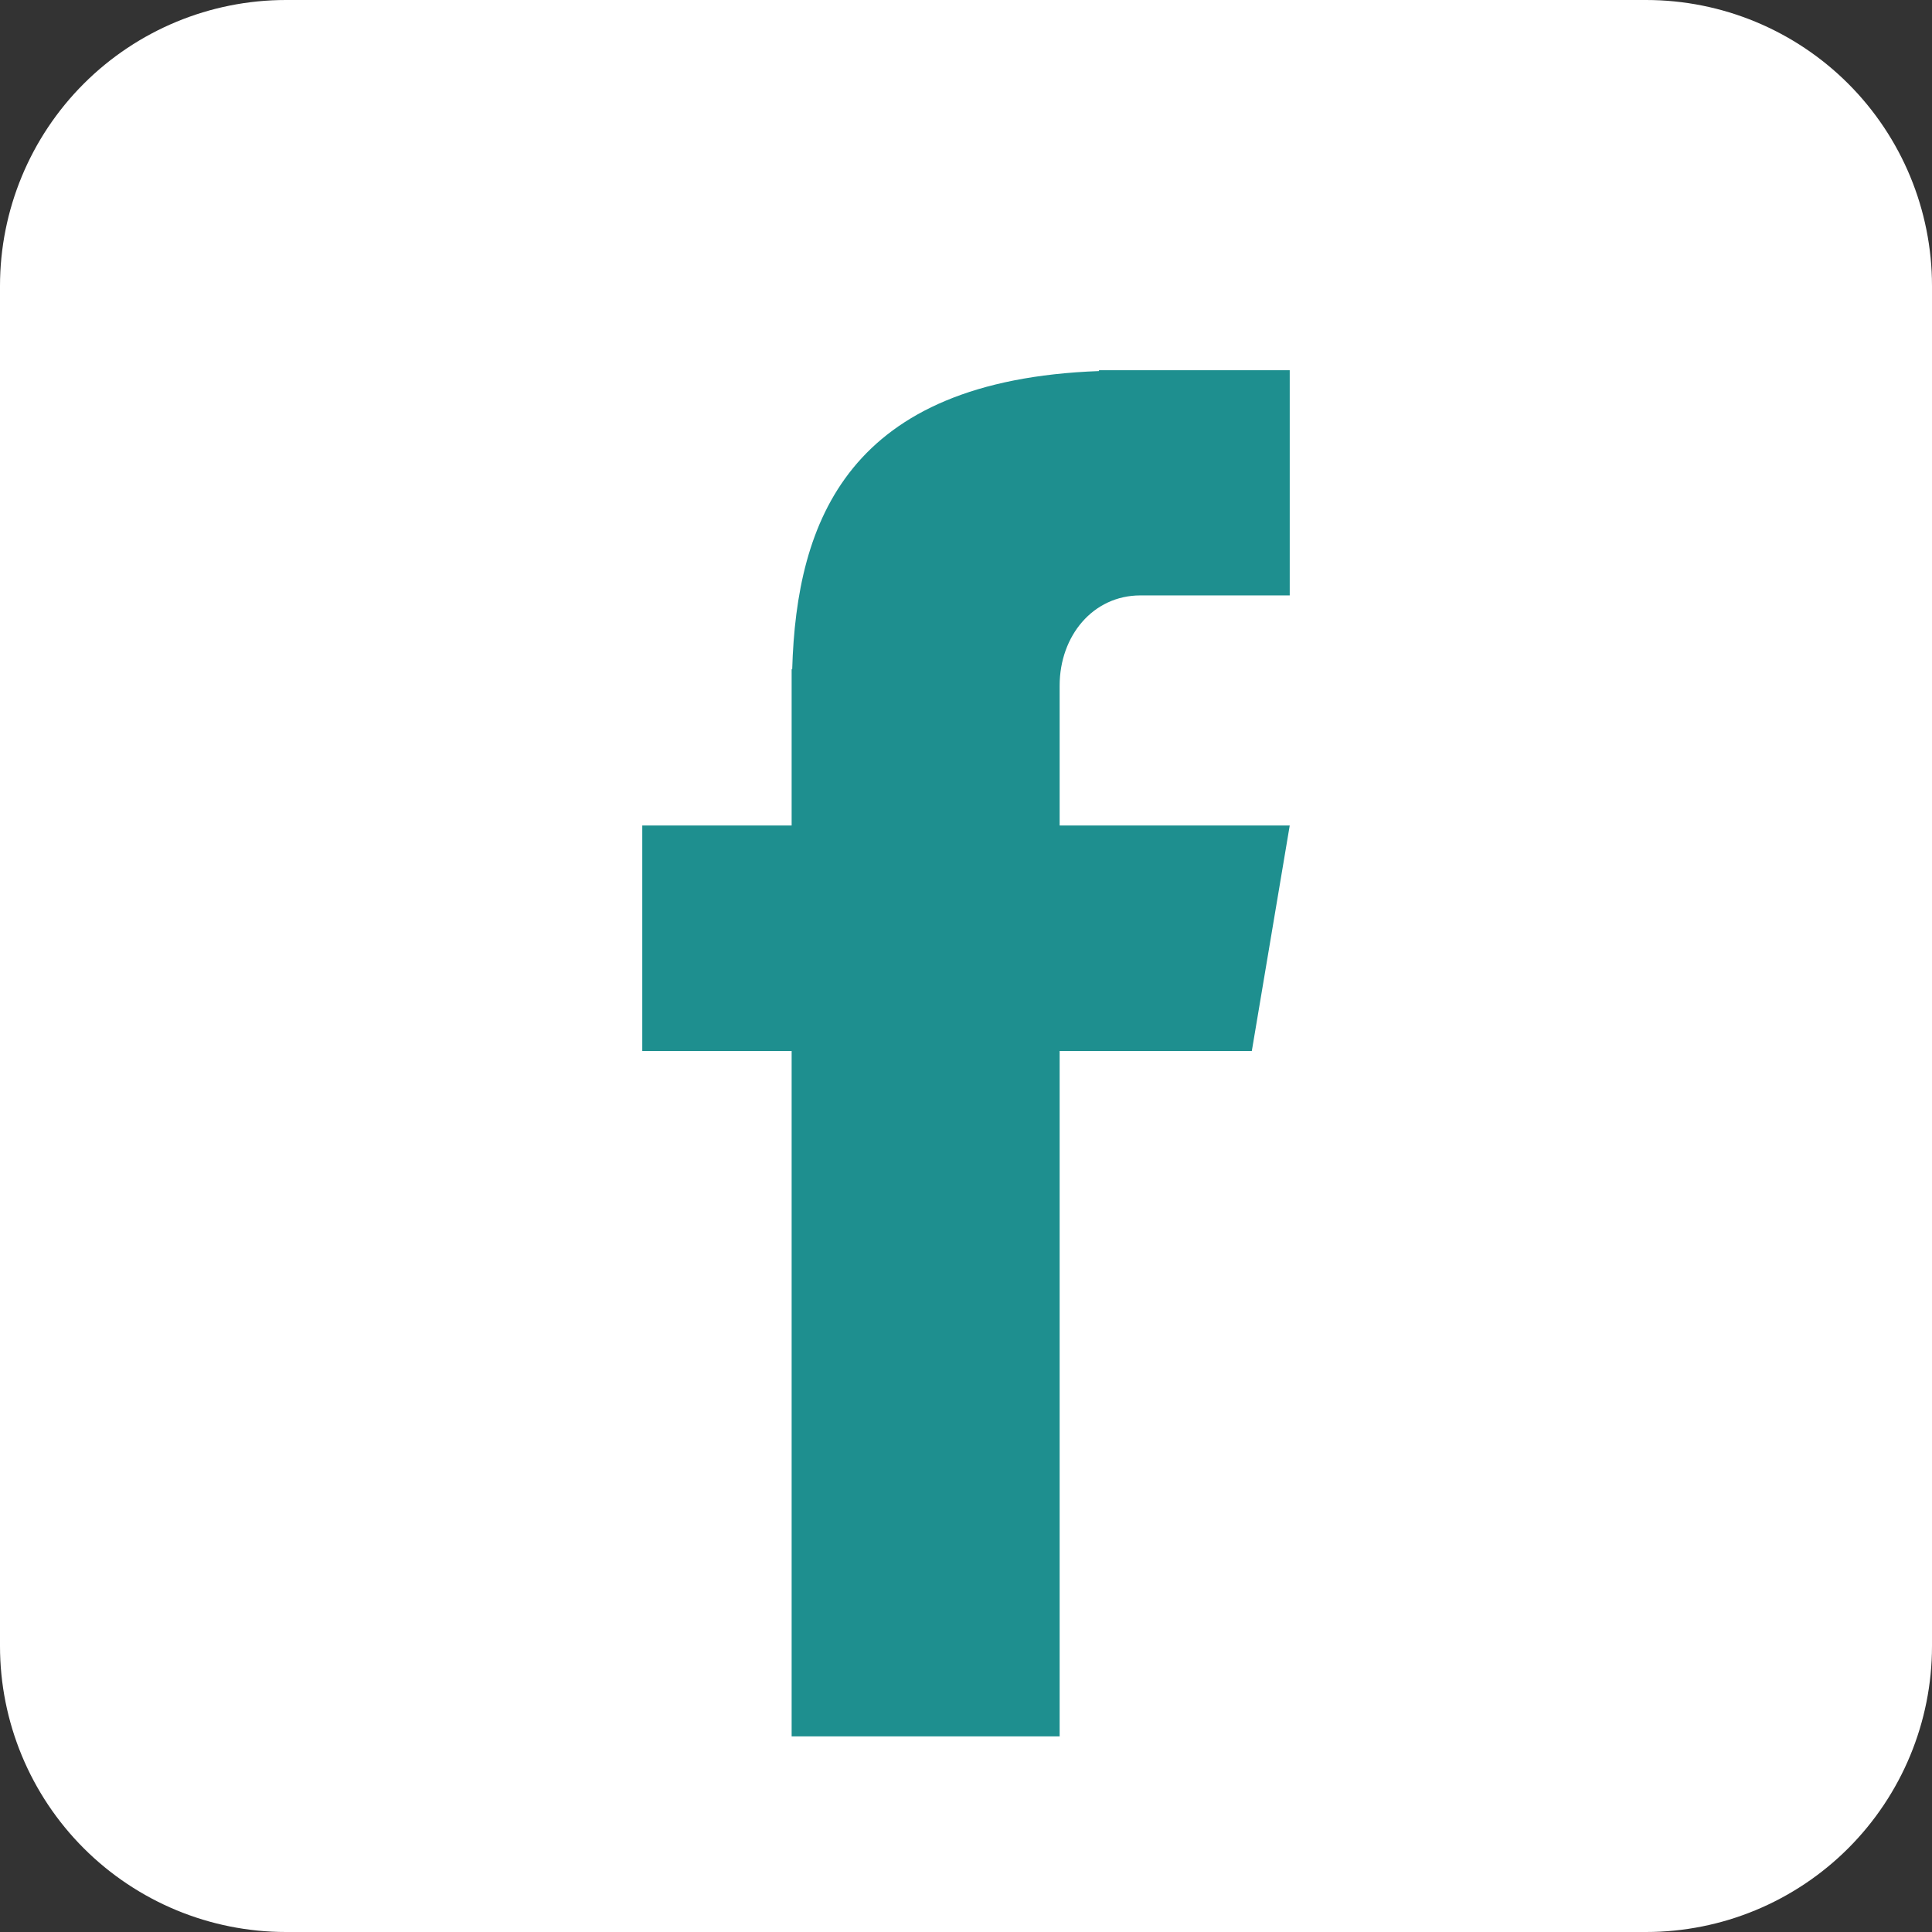
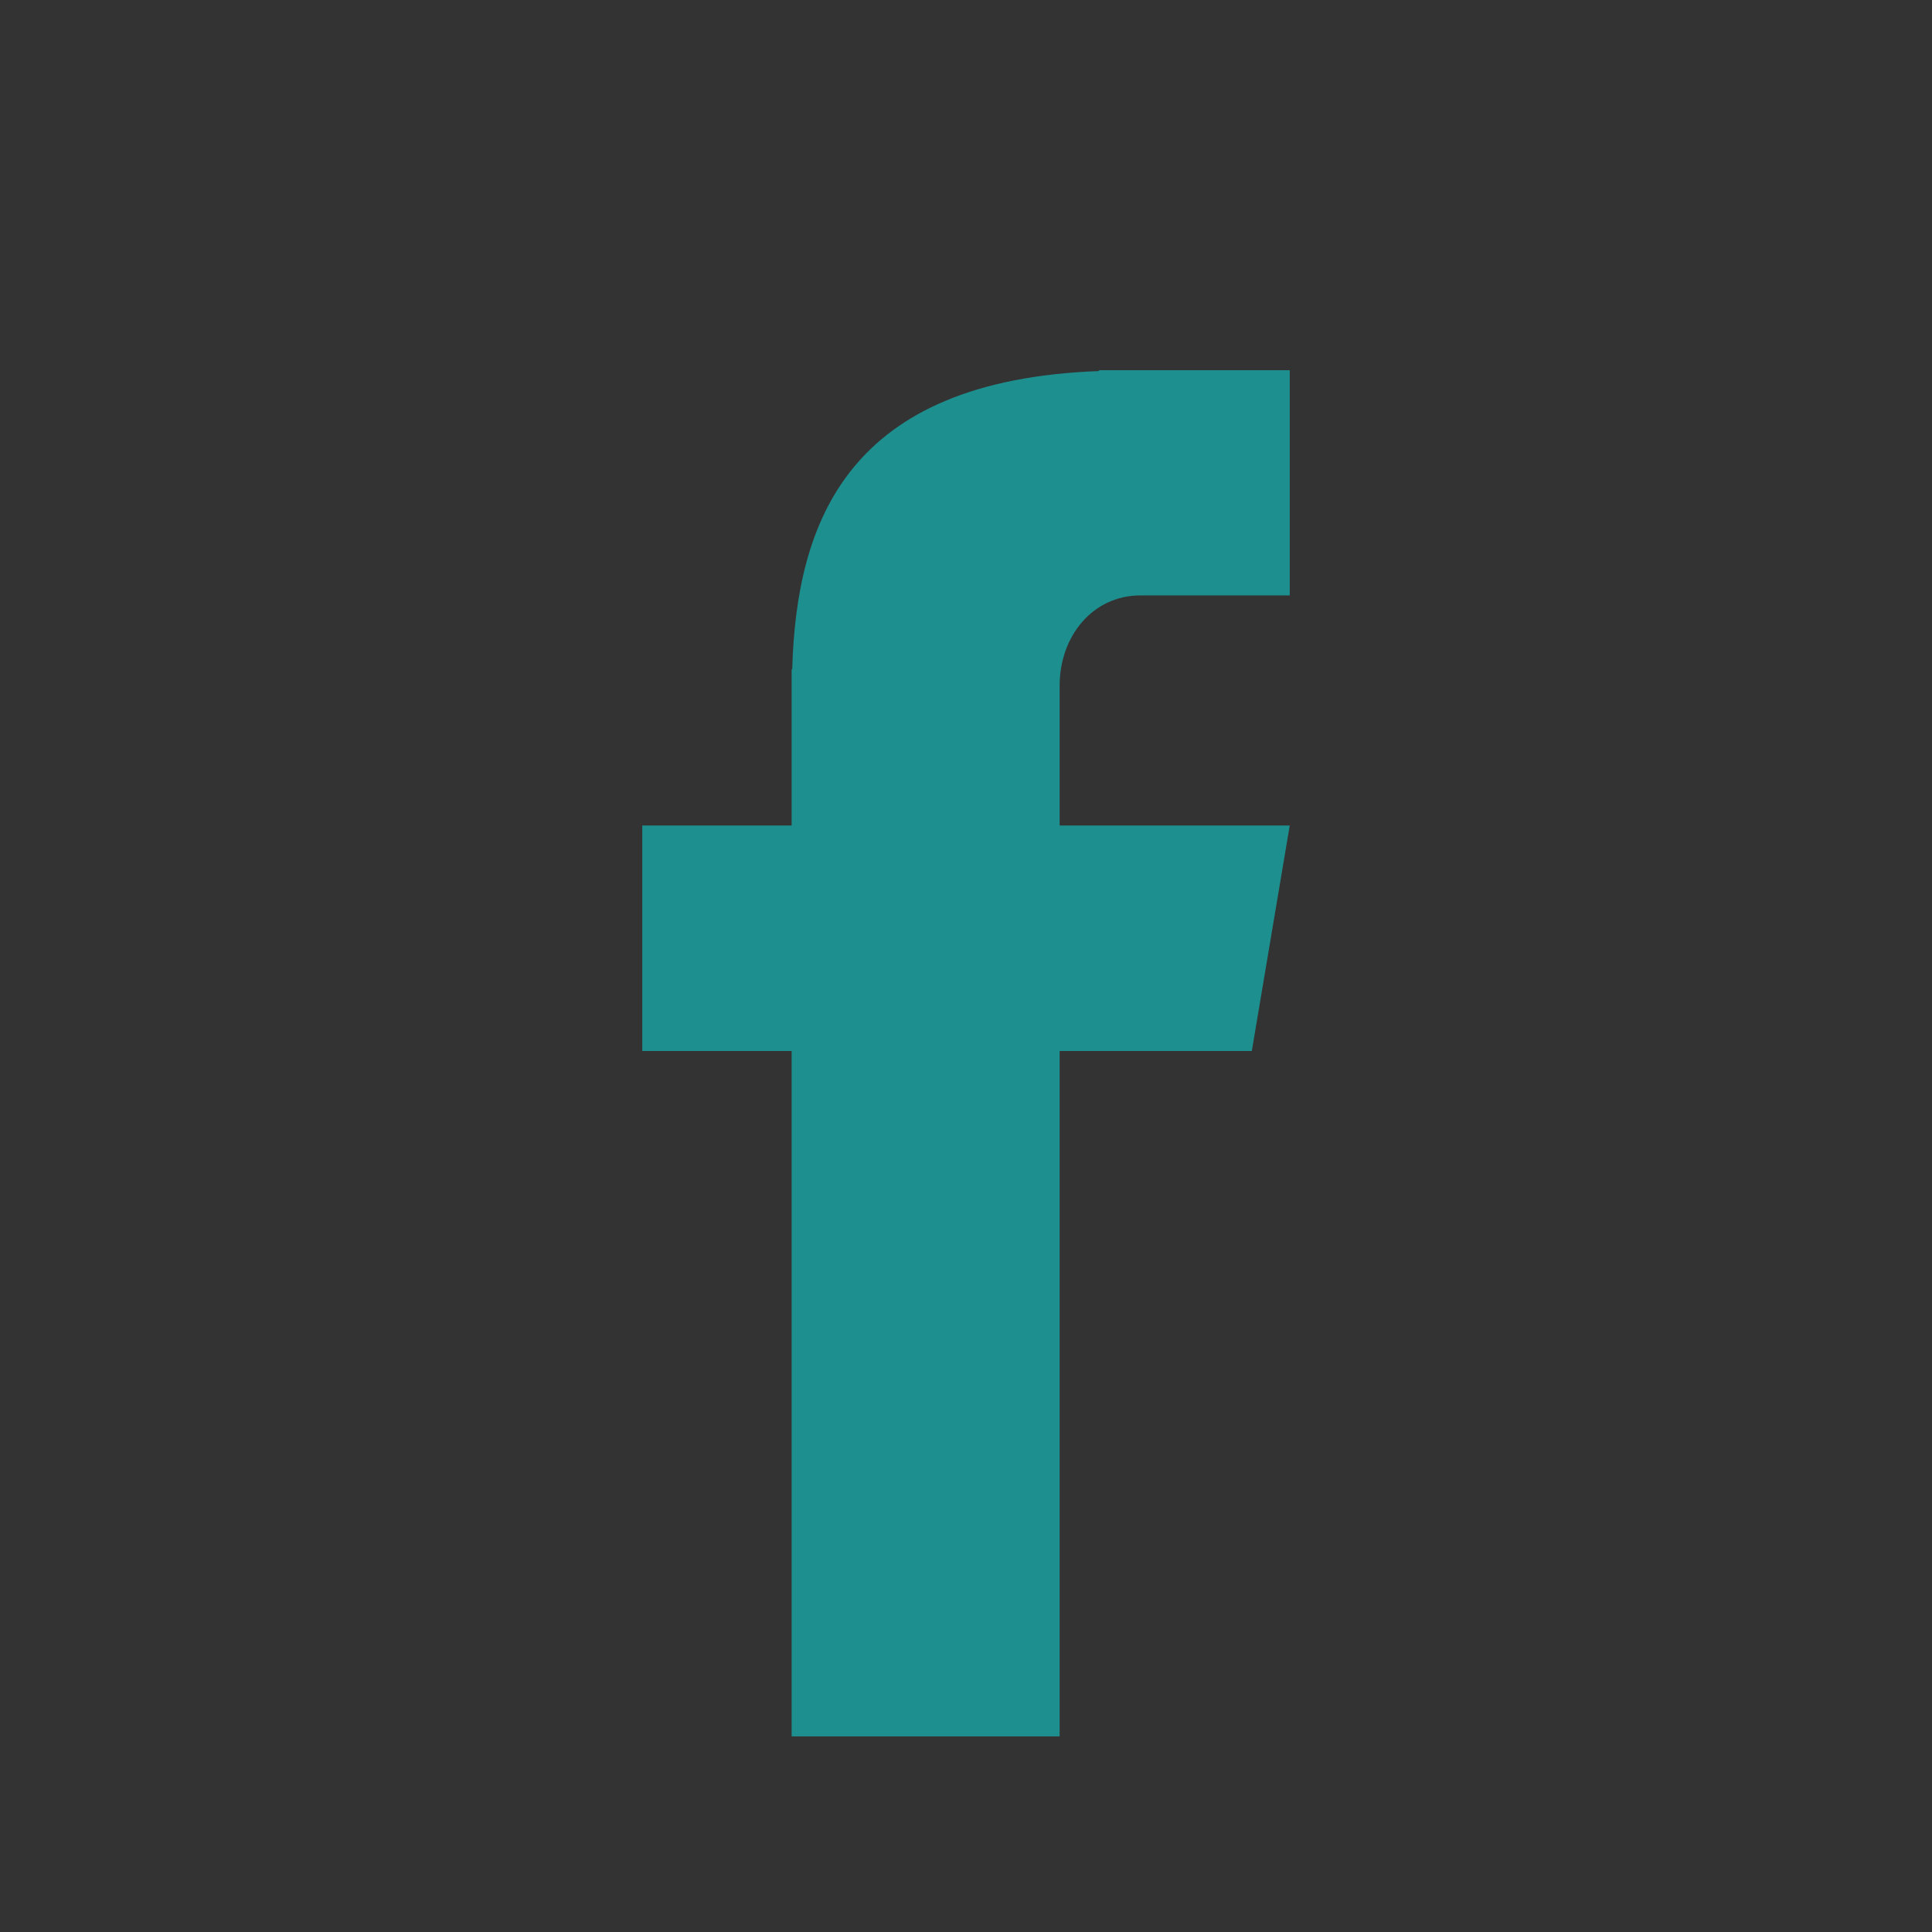
<svg xmlns="http://www.w3.org/2000/svg" width="500" zoomAndPan="magnify" viewBox="0 0 375 375" height="500" preserveAspectRatio="xMidYMid meet" version="1.0">
  <rect x="0" y="0" width="375" height="375" fill="#333333" stroke="none" />
  <defs>
    <clipPath id="f5a33b50c0">
-       <path d="M 55.5 0 L 319.5 0 C 334.219 0 348.336 5.848 358.746 16.254 C 369.152 26.664 375 40.781 375 55.5 L 375 319.5 C 375 334.219 369.152 348.336 358.746 358.746 C 348.336 369.152 334.219 375 319.5 375 L 55.5 375 C 40.781 375 26.664 369.152 16.254 358.746 C 5.848 348.336 0 334.219 0 319.5 L 0 55.5 C 0 40.781 5.848 26.664 16.254 16.254 C 26.664 5.848 40.781 0 55.5 0 Z M 55.5 0 " clip-rule="nonzero" />
-     </clipPath>
+       </clipPath>
    <clipPath id="eeeb9c56d6">
      <path d="M 124.664 71.395 L 250.664 71.395 L 250.664 337.645 L 124.664 337.645 Z M 124.664 71.395 " clip-rule="nonzero" />
    </clipPath>
  </defs>
  <g clip-path="url(#f5a33b50c0)">
    <rect x="-37.5" width="450" fill="#ffffff" y="-37.5" height="450" fill-opacity="1" />
  </g>
  <g clip-path="url(#eeeb9c56d6)">
    <path fill="#1e8f8f" d="M 221.344 115.57 L 250.336 115.57 L 250.336 71.859 L 213.312 71.859 L 213.312 72.023 C 164.641 73.809 154.605 101.074 153.766 129.898 L 153.656 129.898 L 153.656 160.23 L 124.664 160.23 L 124.664 203.996 L 153.656 203.996 L 153.656 337.027 L 205.676 337.027 L 205.676 203.996 L 242.977 203.996 L 250.336 160.23 L 205.676 160.23 L 205.676 133.078 C 205.676 123.43 212.145 115.57 221.344 115.57 Z M 221.344 115.57 " fill-opacity="1" fill-rule="nonzero" />
  </g>
</svg>